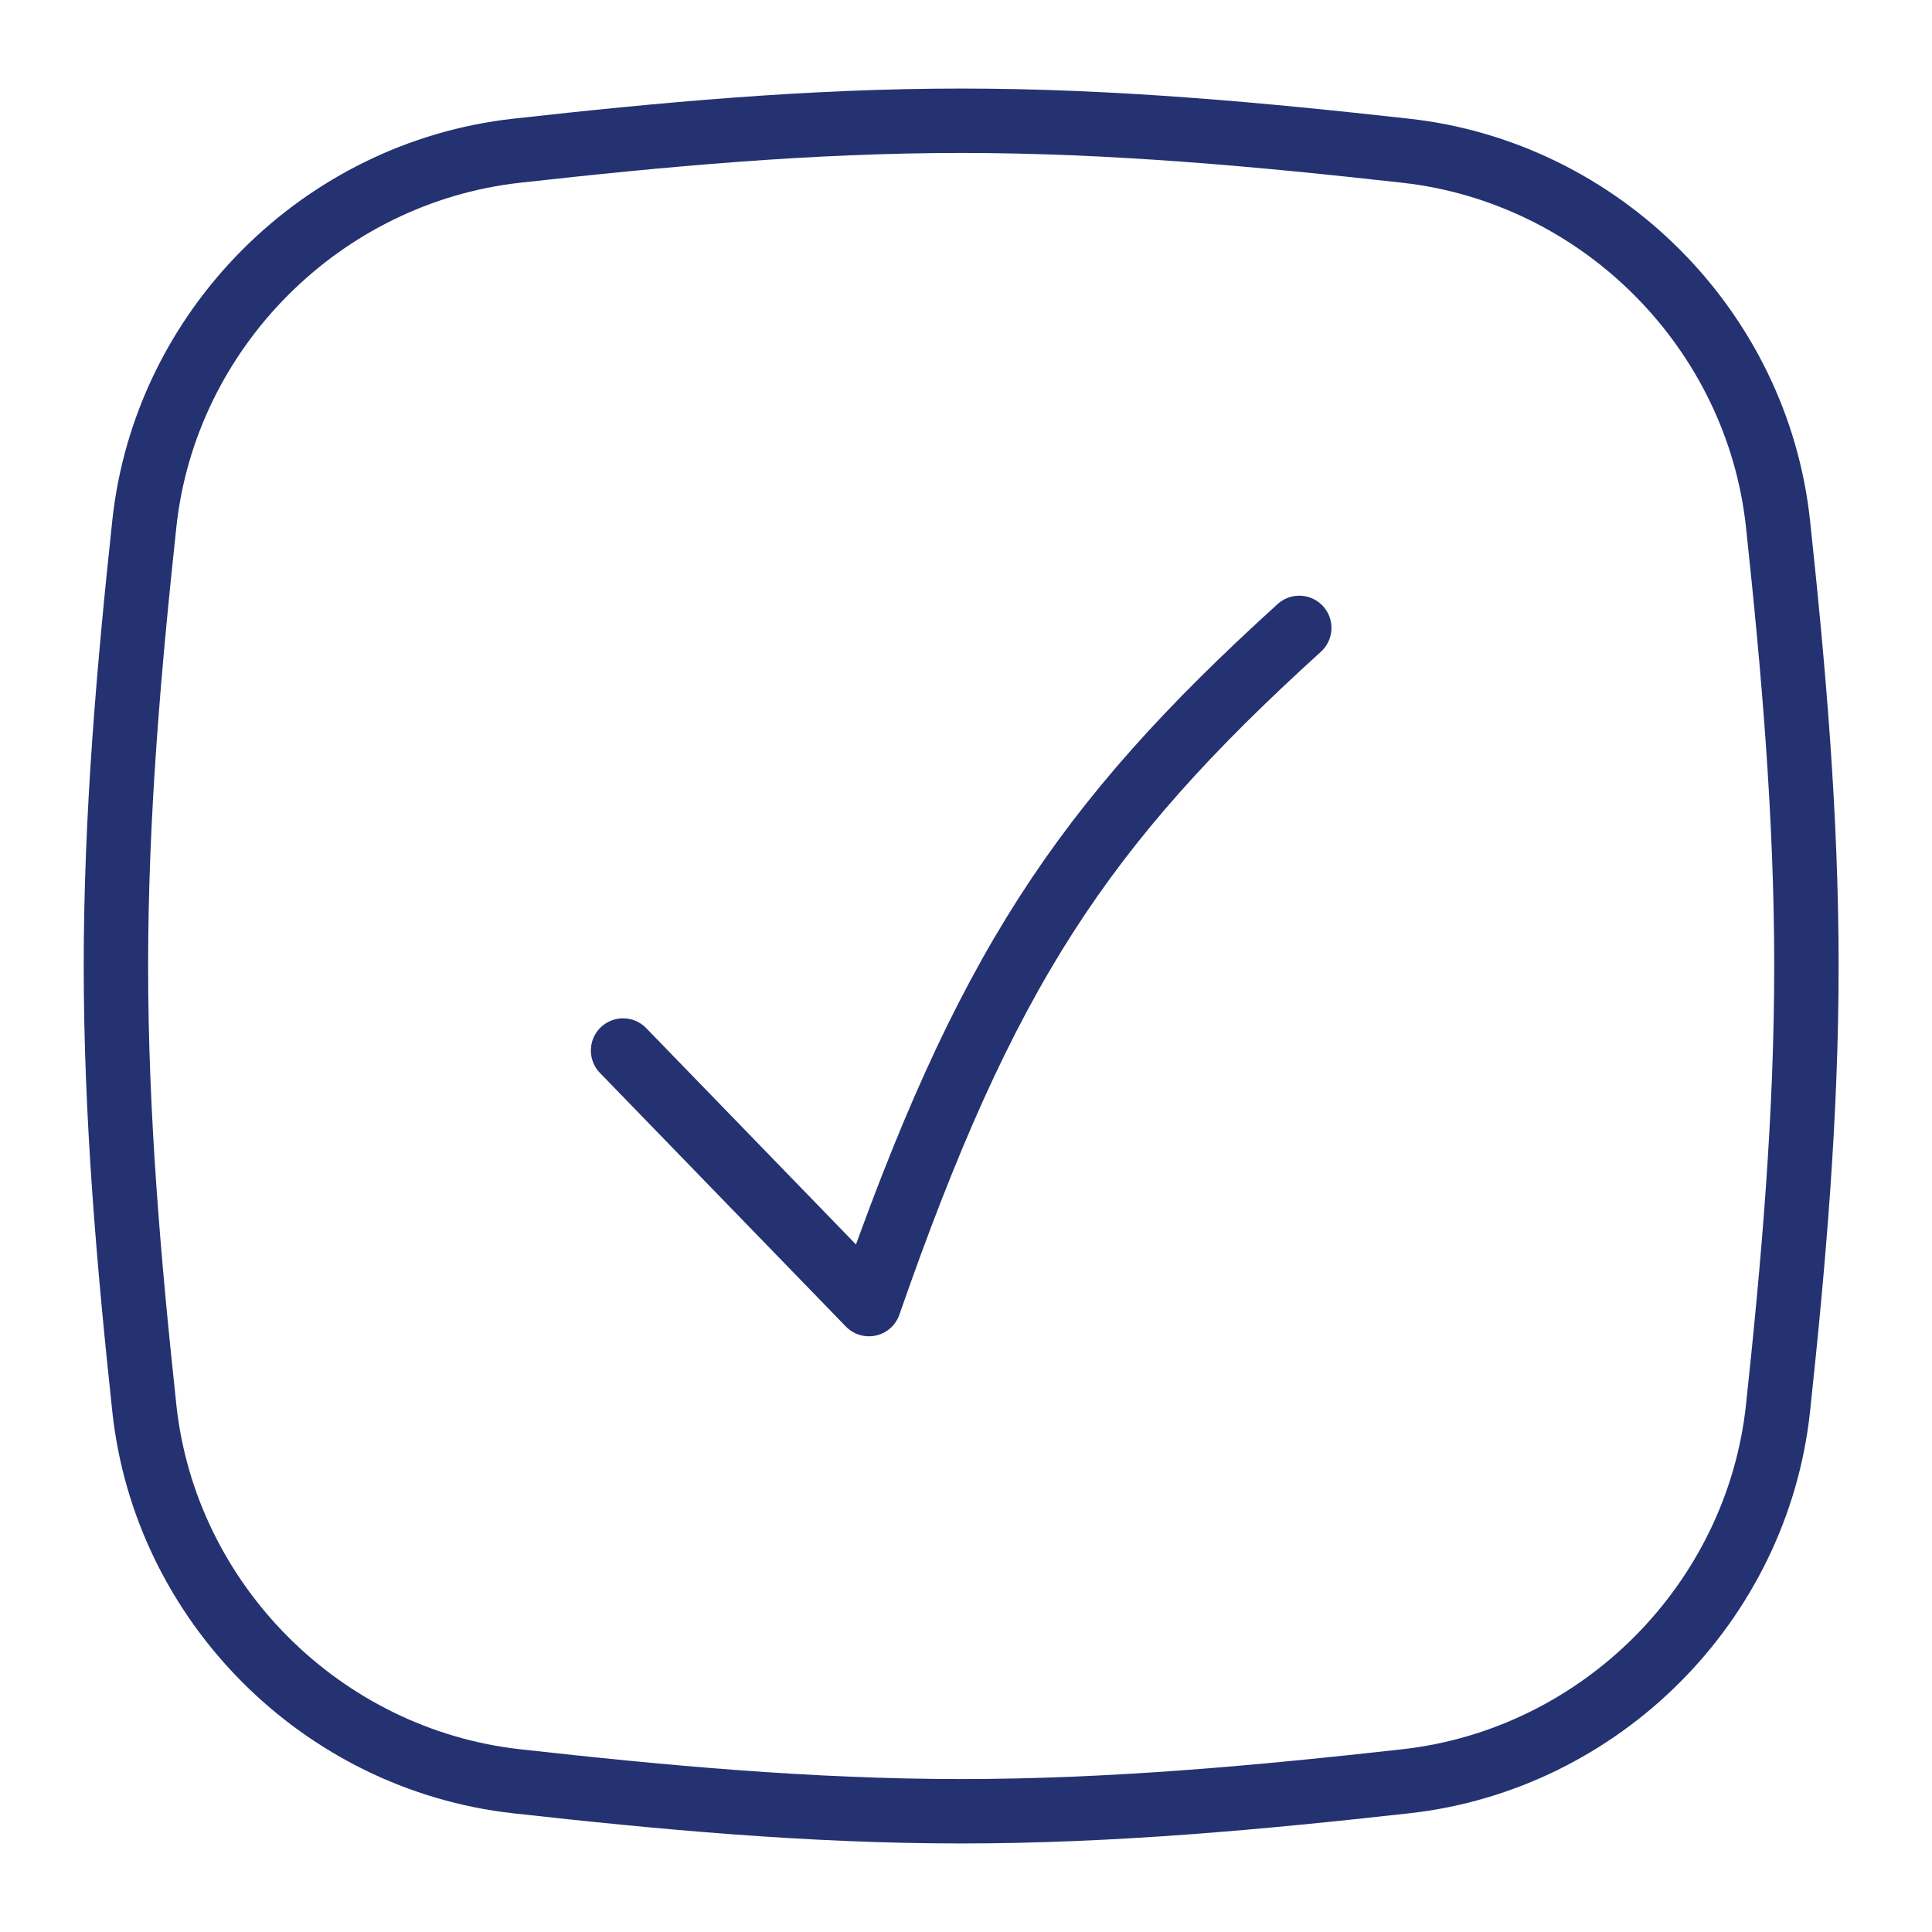
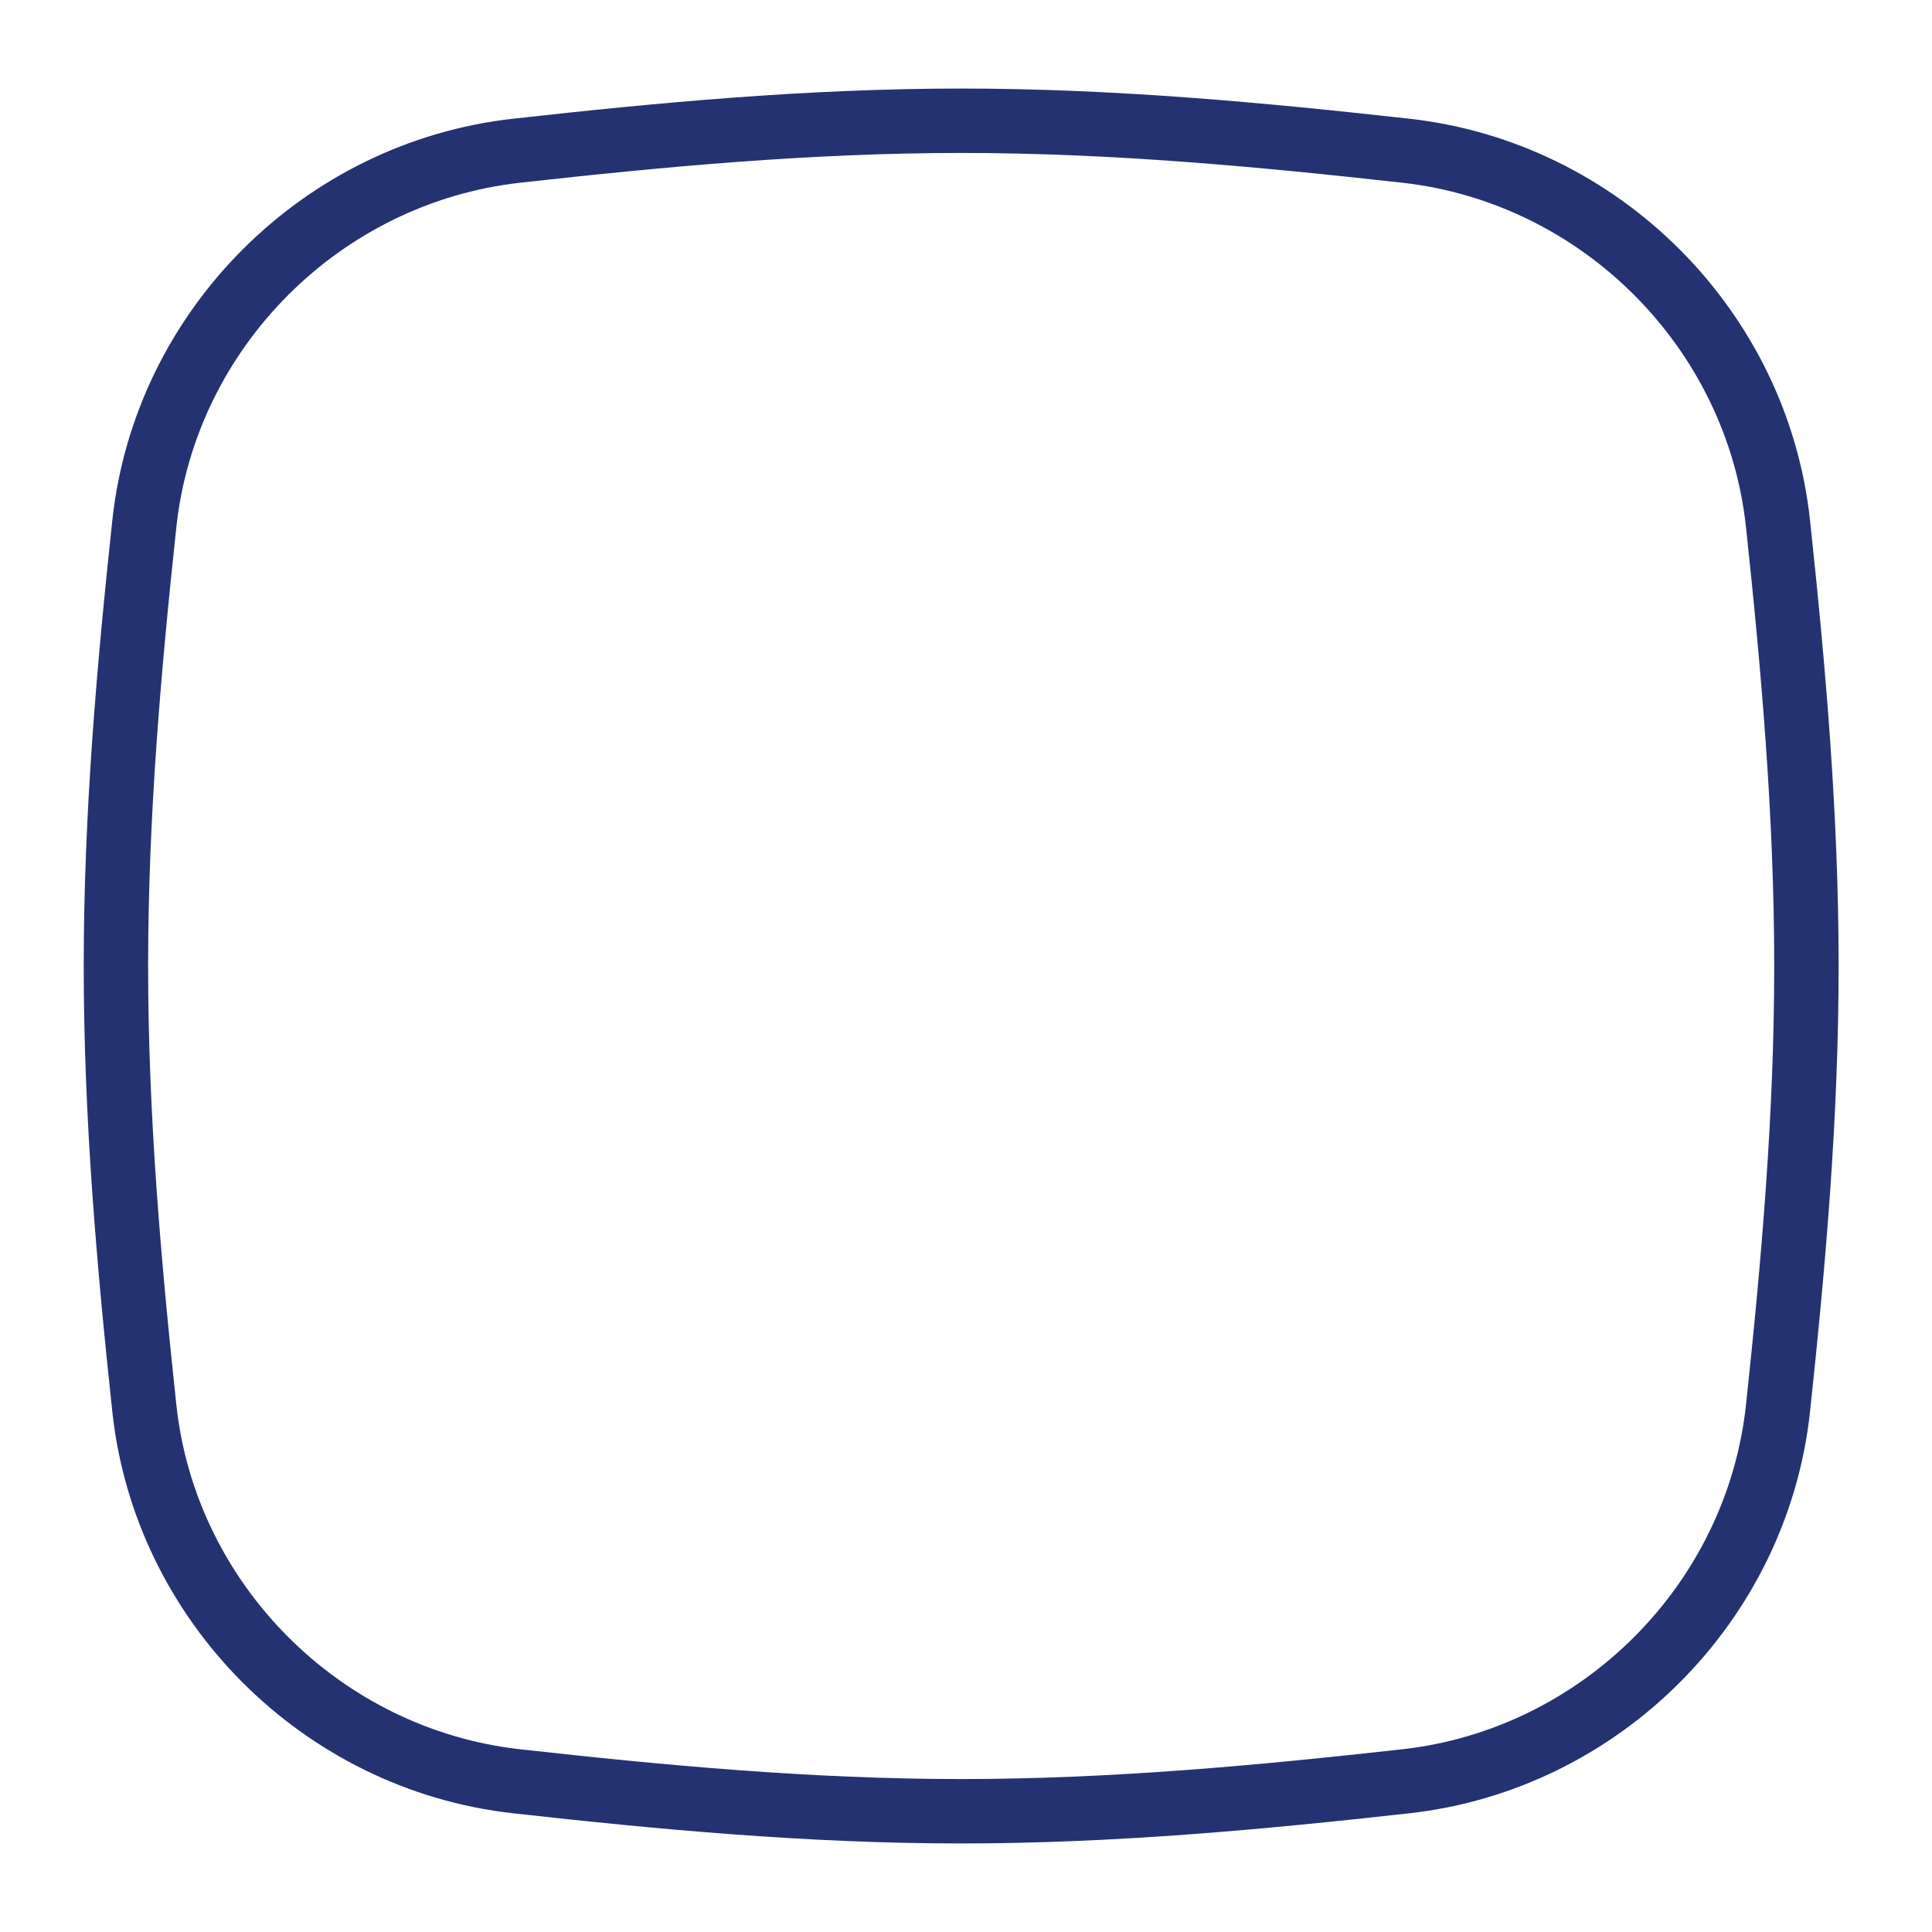
<svg xmlns="http://www.w3.org/2000/svg" width="150" height="150" viewBox="0 0 150 150" fill="none">
  <path d="M11.204 109.319C12.822 124.447 24.988 136.613 40.108 138.298C51.338 139.55 62.869 140.625 74.625 140.625C86.381 140.625 97.912 139.55 109.142 138.298C124.262 136.613 136.428 124.447 138.046 109.319C139.241 98.153 140.25 86.688 140.25 75C140.25 63.312 139.241 51.847 138.046 40.68C136.428 25.554 124.262 13.387 109.142 11.702C97.912 10.45 86.381 9.375 74.625 9.375C62.869 9.375 51.338 10.45 40.108 11.702C24.988 13.387 12.822 25.554 11.204 40.68C10.009 51.847 9 63.312 9 75C9 86.688 10.009 98.153 11.204 109.319Z" stroke="#243271" stroke-width="5" stroke-linecap="round" stroke-linejoin="round" />
-   <path d="M48.375 81.562L67.466 101.25C76.449 75.444 83.931 64.121 100.875 48.75" stroke="#243271" stroke-width="5" stroke-linecap="round" stroke-linejoin="round" />
</svg>